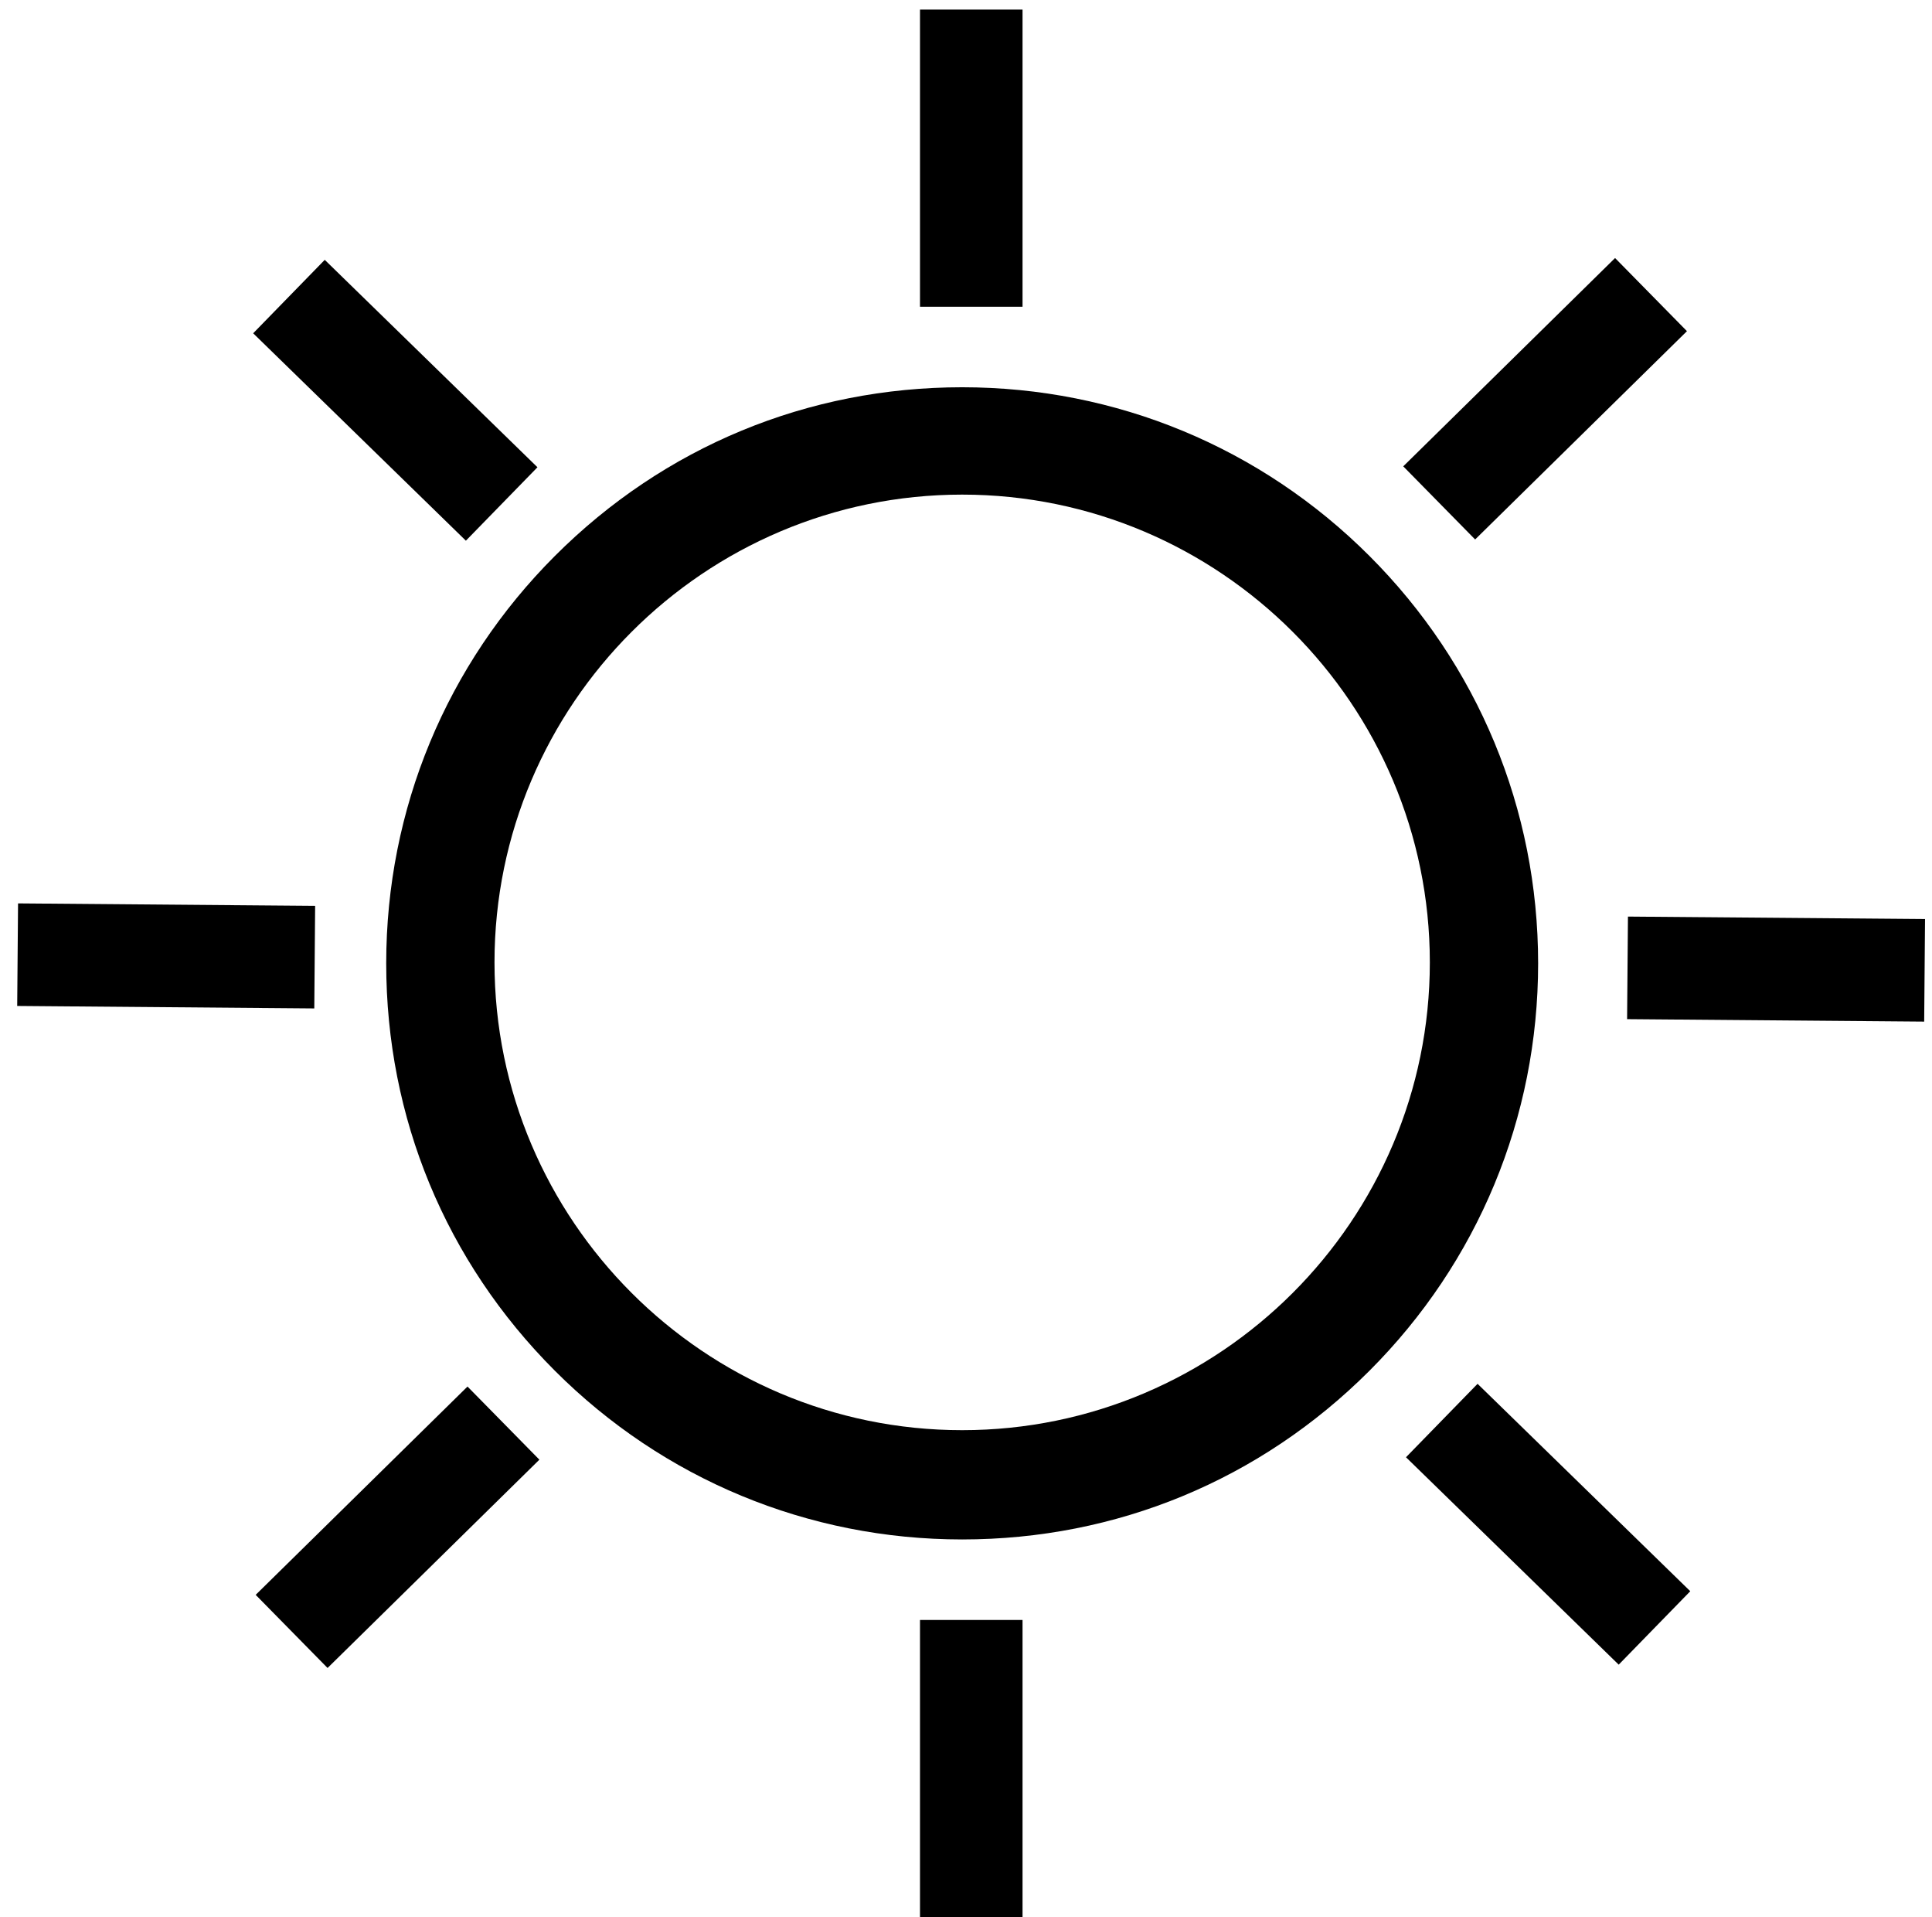
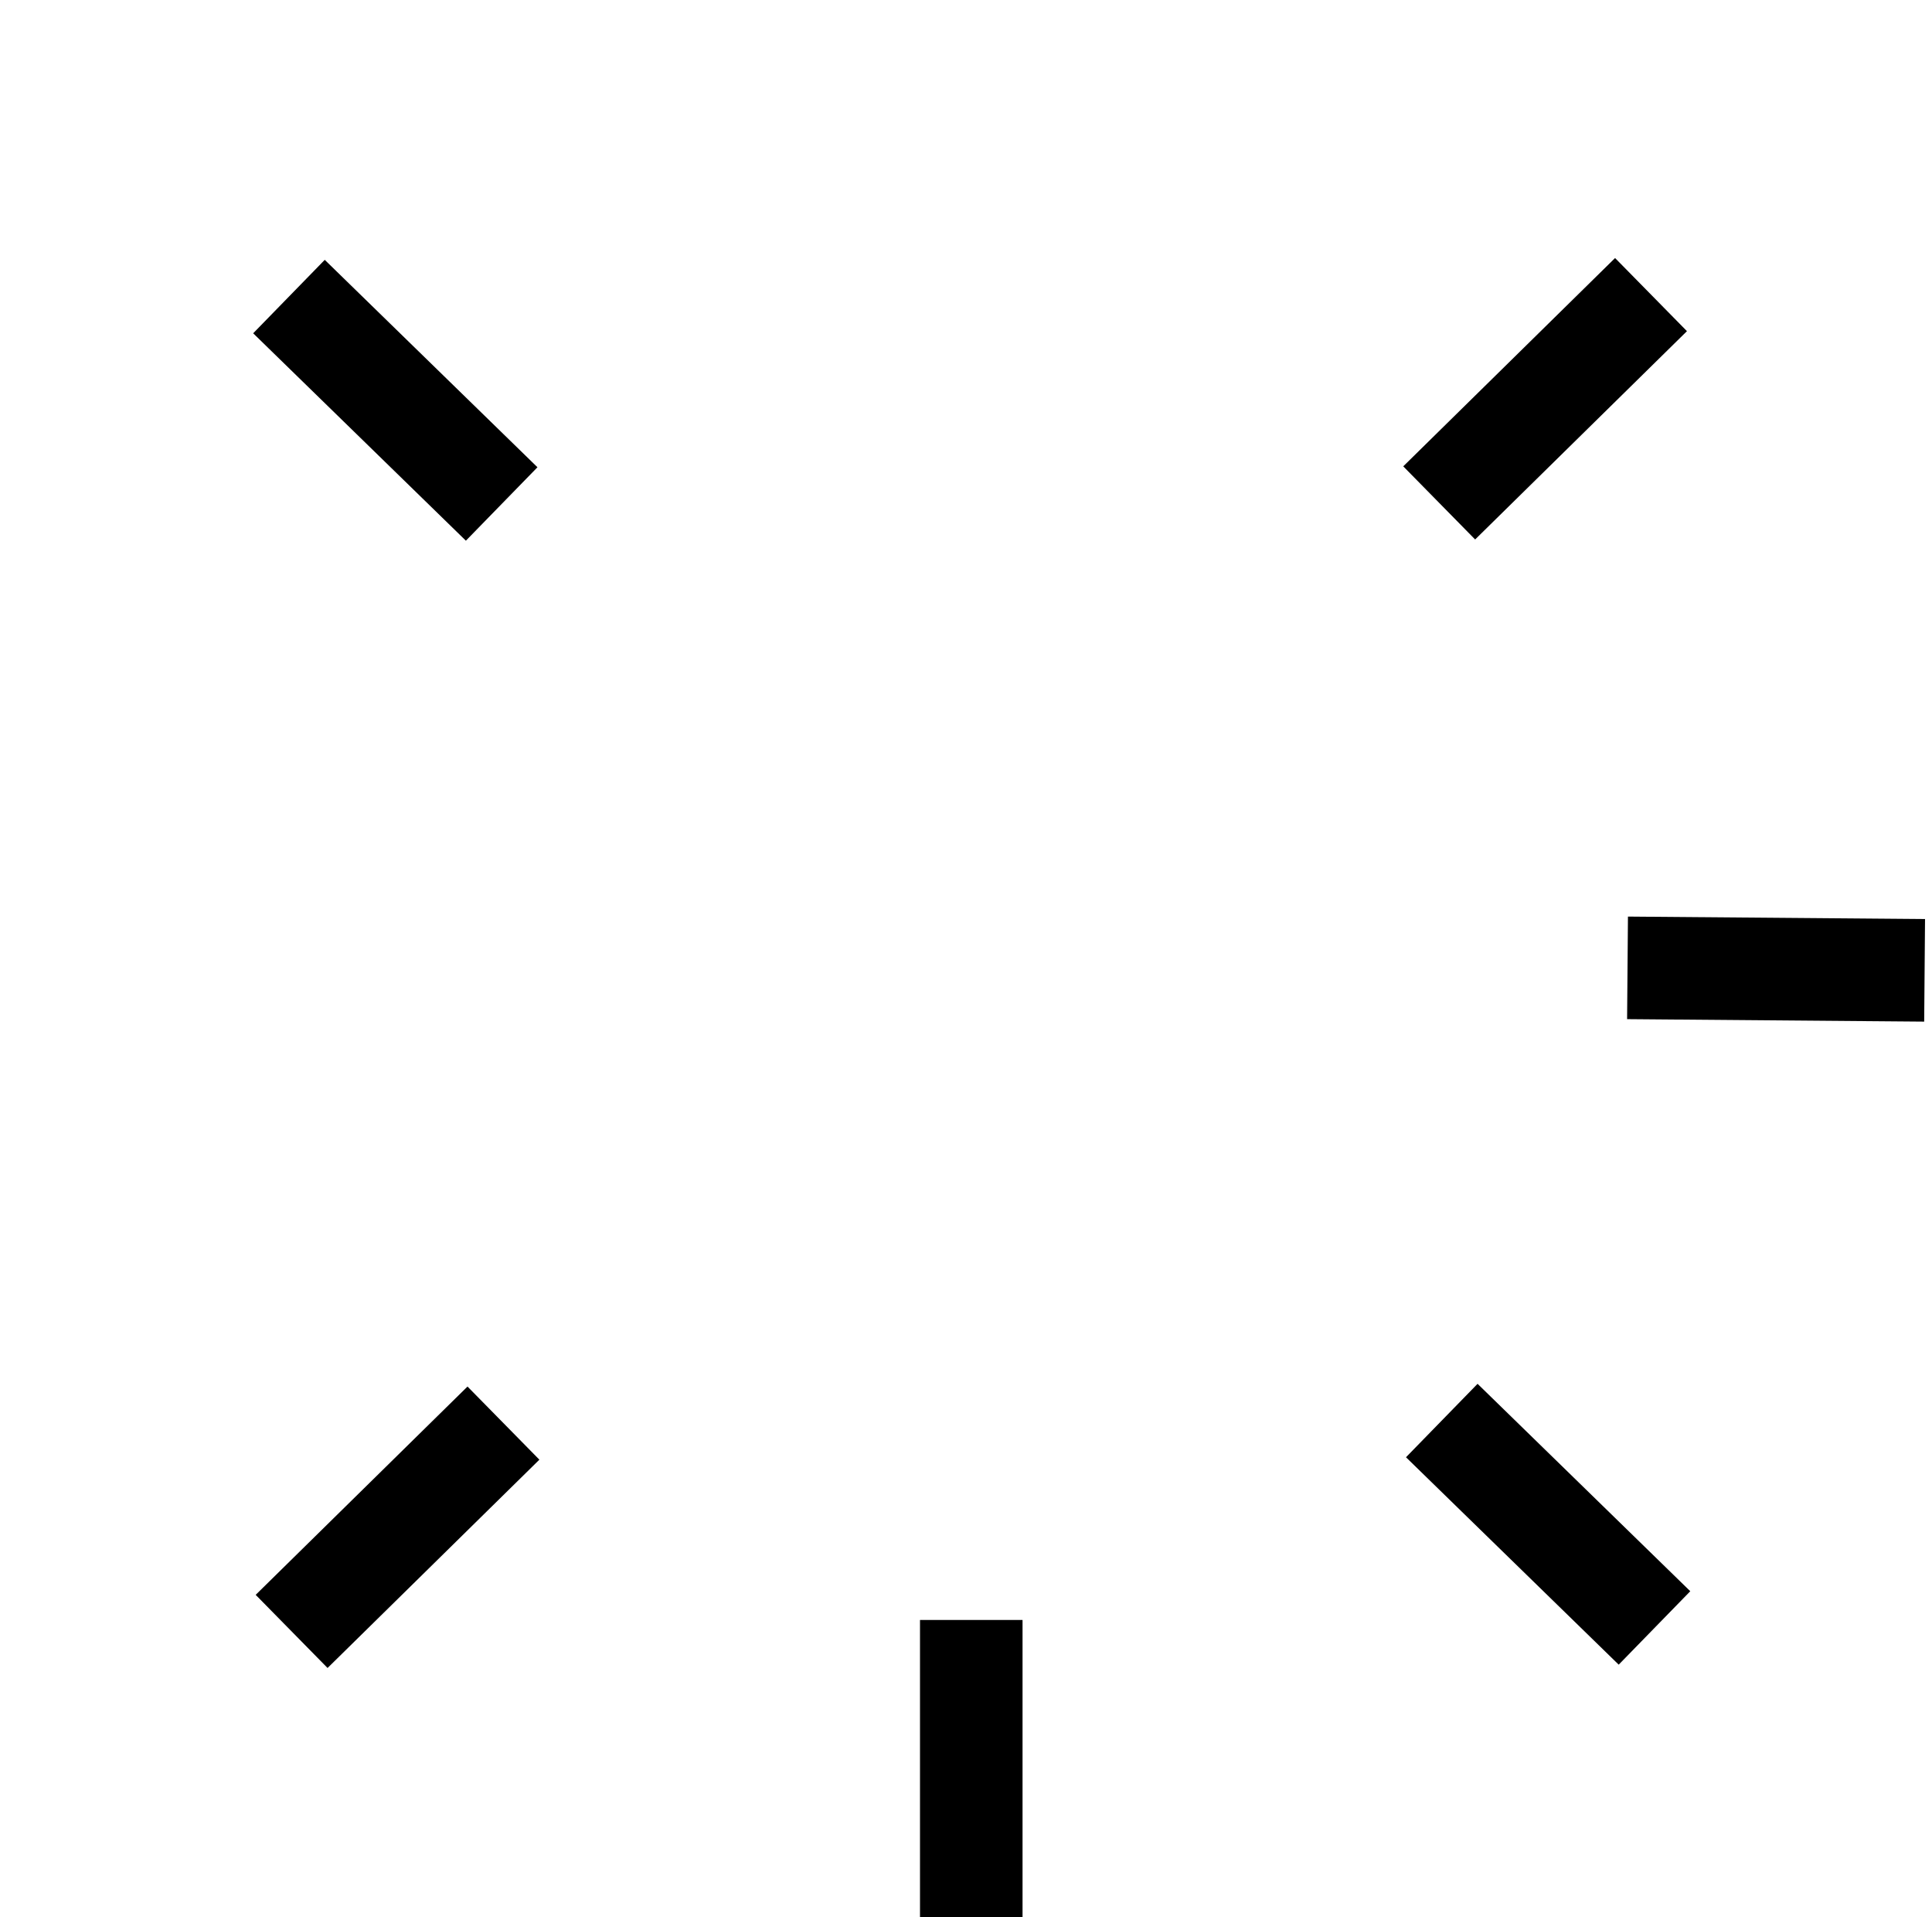
<svg xmlns="http://www.w3.org/2000/svg" version="1.1" id="Layer_1" x="0px" y="0px" viewBox="0 0 201.6 200" style="enable-background:new 0 0 201.6 200;" xml:space="preserve">
  <g>
-     <path class="st99" d="M142.9,58c-11.3-11.3-26.4-17.6-42.5-17.6S69.3,46.6,57.9,58c-11.3,11.3-17.6,26.4-17.6,42.5   s6.2,31.1,17.6,42.5c11.3,11.3,26.4,17.6,42.5,17.6s31.1-6.2,42.5-17.6c11.3-11.3,17.6-26.4,17.6-42.5   C160.5,84.4,154.2,69.3,142.9,58z M100.4,149.2c-26.9,0-48.8-21.9-48.8-48.8s21.9-48.8,48.8-48.8s48.8,21.9,48.8,48.8   S127.3,149.2,100.4,149.2z" />
-     <rect x="96" y="1" class="st99" width="10.7" height="31" />
    <rect x="96" y="169" class="st99" width="10.7" height="31" />
    <rect x="145.7" y="36.2" transform="matrix(0.713 -0.701 0.701 0.713 17.166 124.975)" class="st99" width="31" height="10.7" />
    <rect x="26" y="154" transform="matrix(0.713 -0.701 0.701 0.713 -99.812 74.804)" class="st99" width="31" height="10.7" />
    <rect x="180" y="85.6" transform="matrix(8.313531e-03 -1 1 8.313531e-03 82.688 285.609)" class="st99" width="10.7" height="31" />
-     <rect x="12" y="84.2" transform="matrix(8.312165e-03 -1 1 8.312165e-03 -82.505 116.245)" class="st99" width="10.7" height="31" />
    <rect x="156.2" y="143.6" transform="matrix(0.698 -0.716 0.716 0.698 -65.133 163.631)" class="st99" width="10.7" height="31" />
    <rect x="35.9" y="26.3" transform="matrix(0.698 -0.716 0.716 0.698 -17.471 42.116)" class="st99" width="10.7" height="31" />
  </g>
</svg>